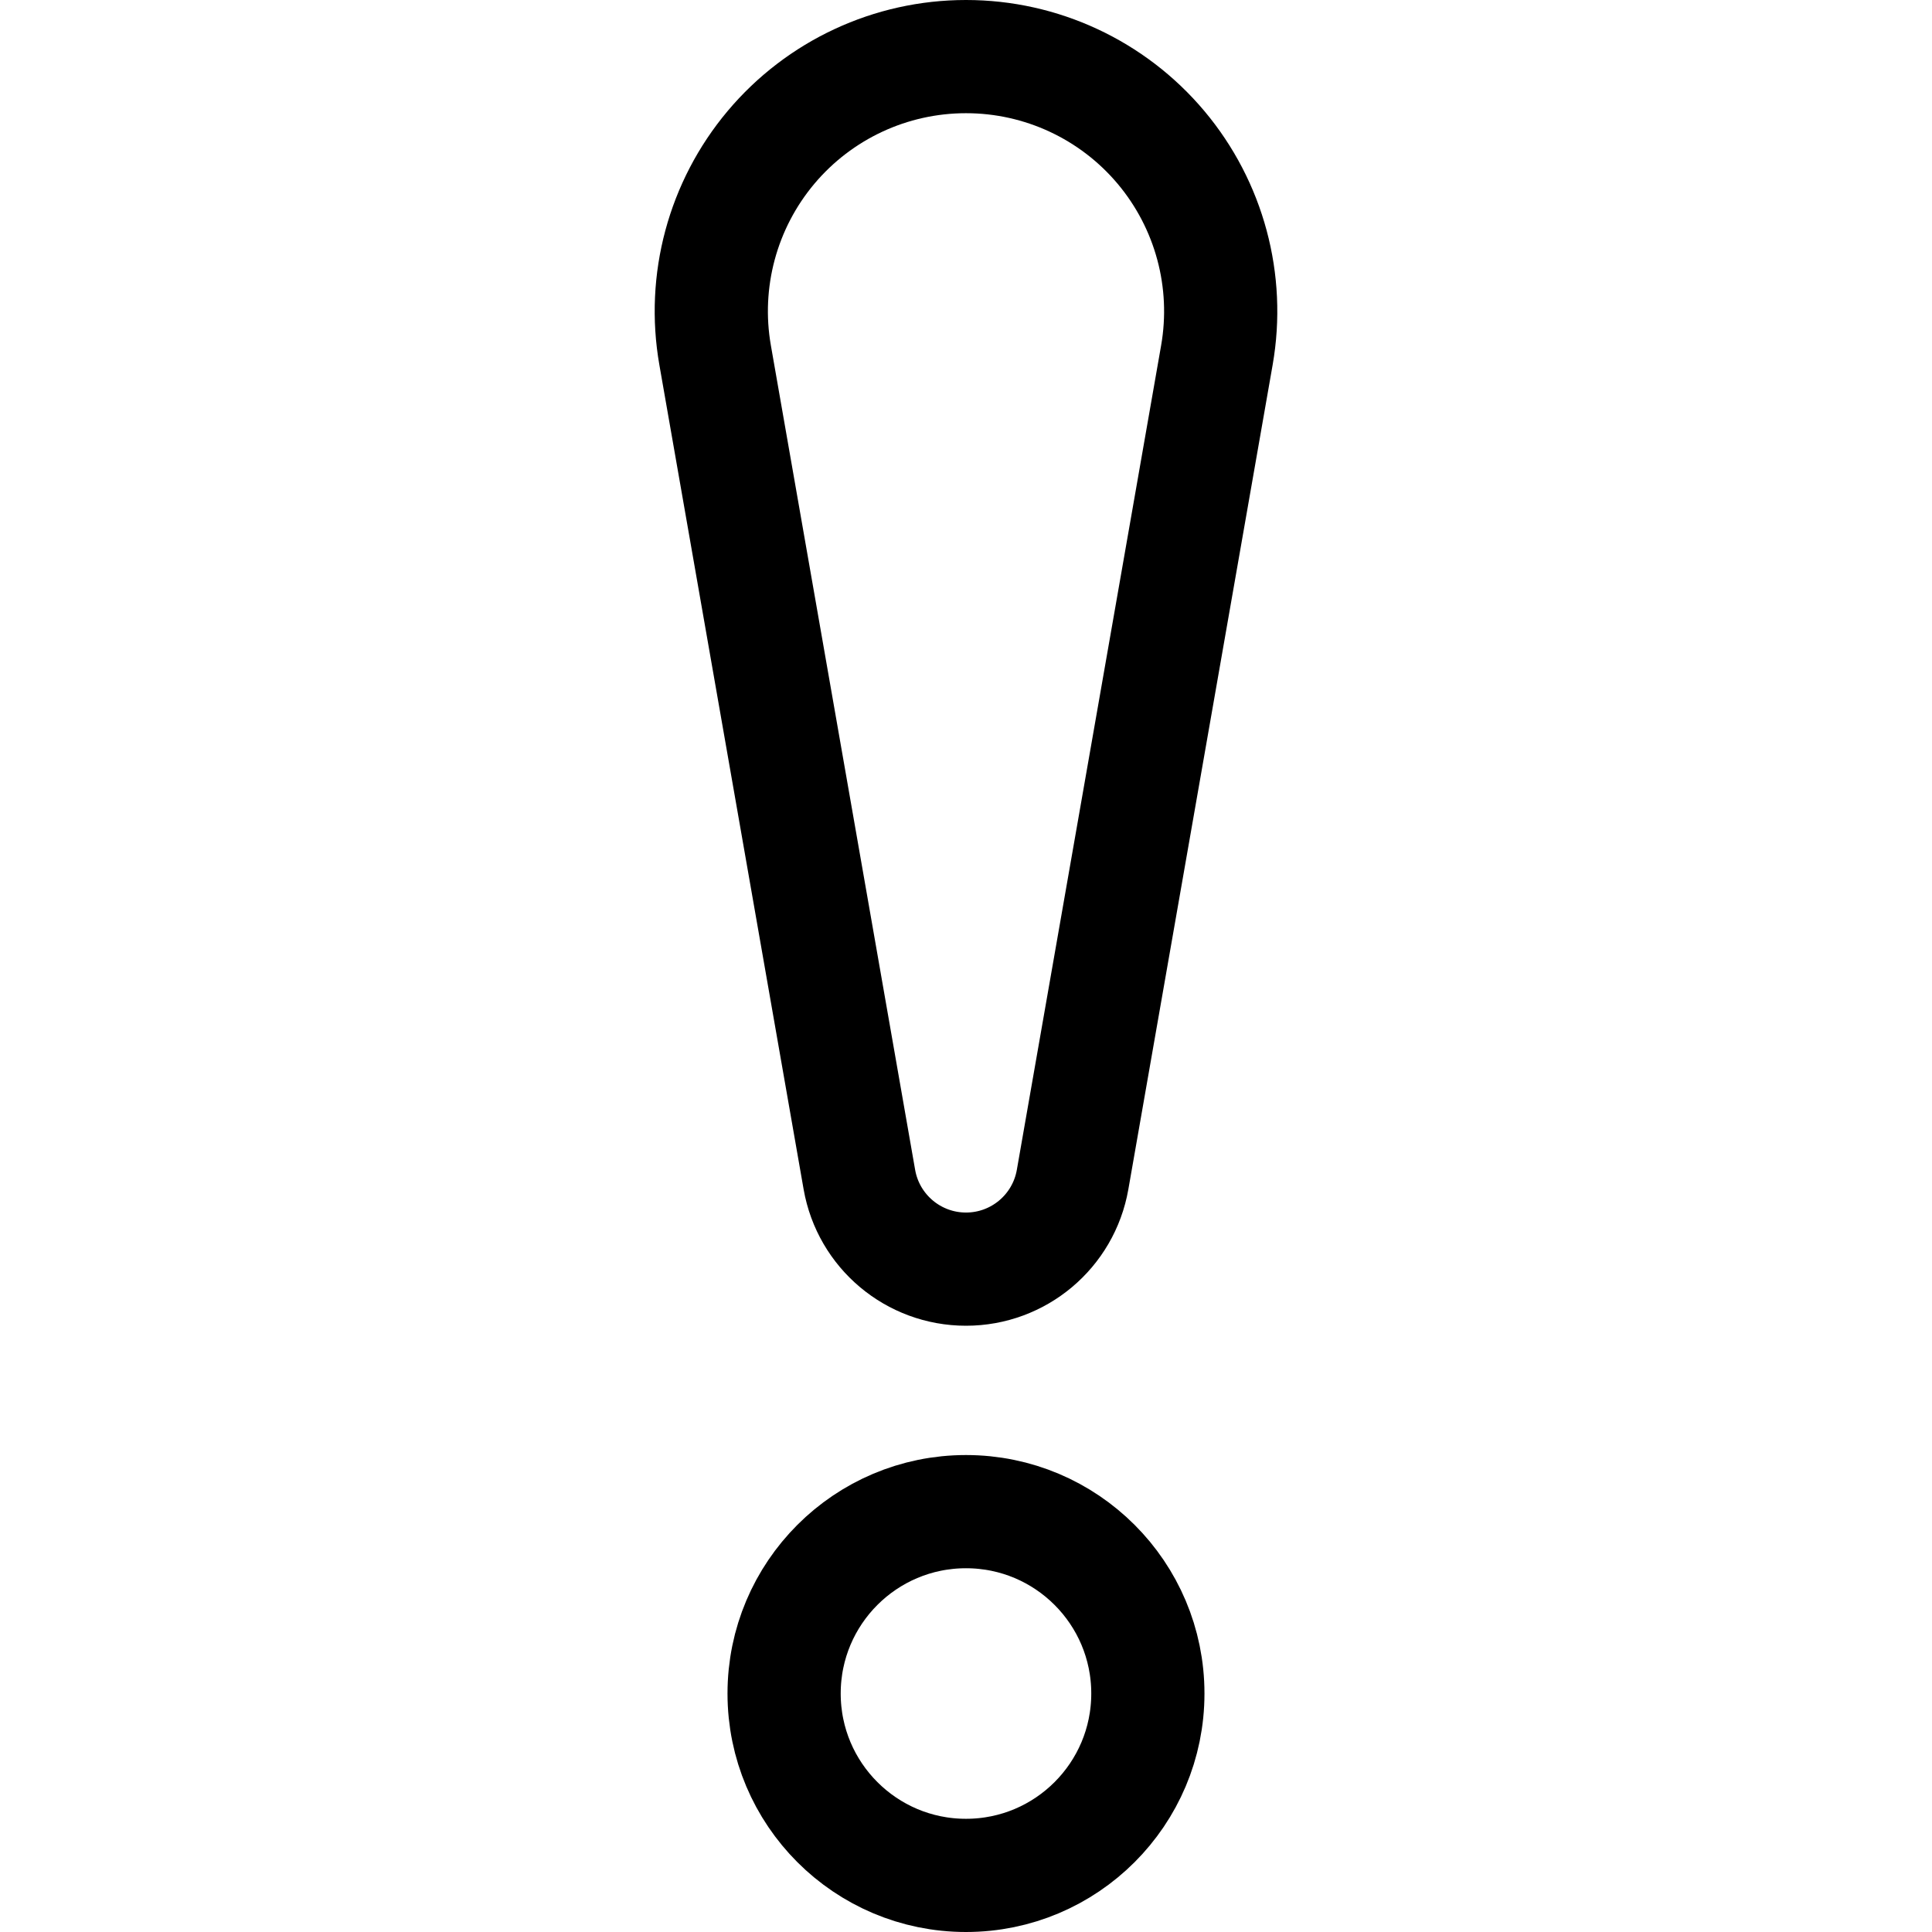
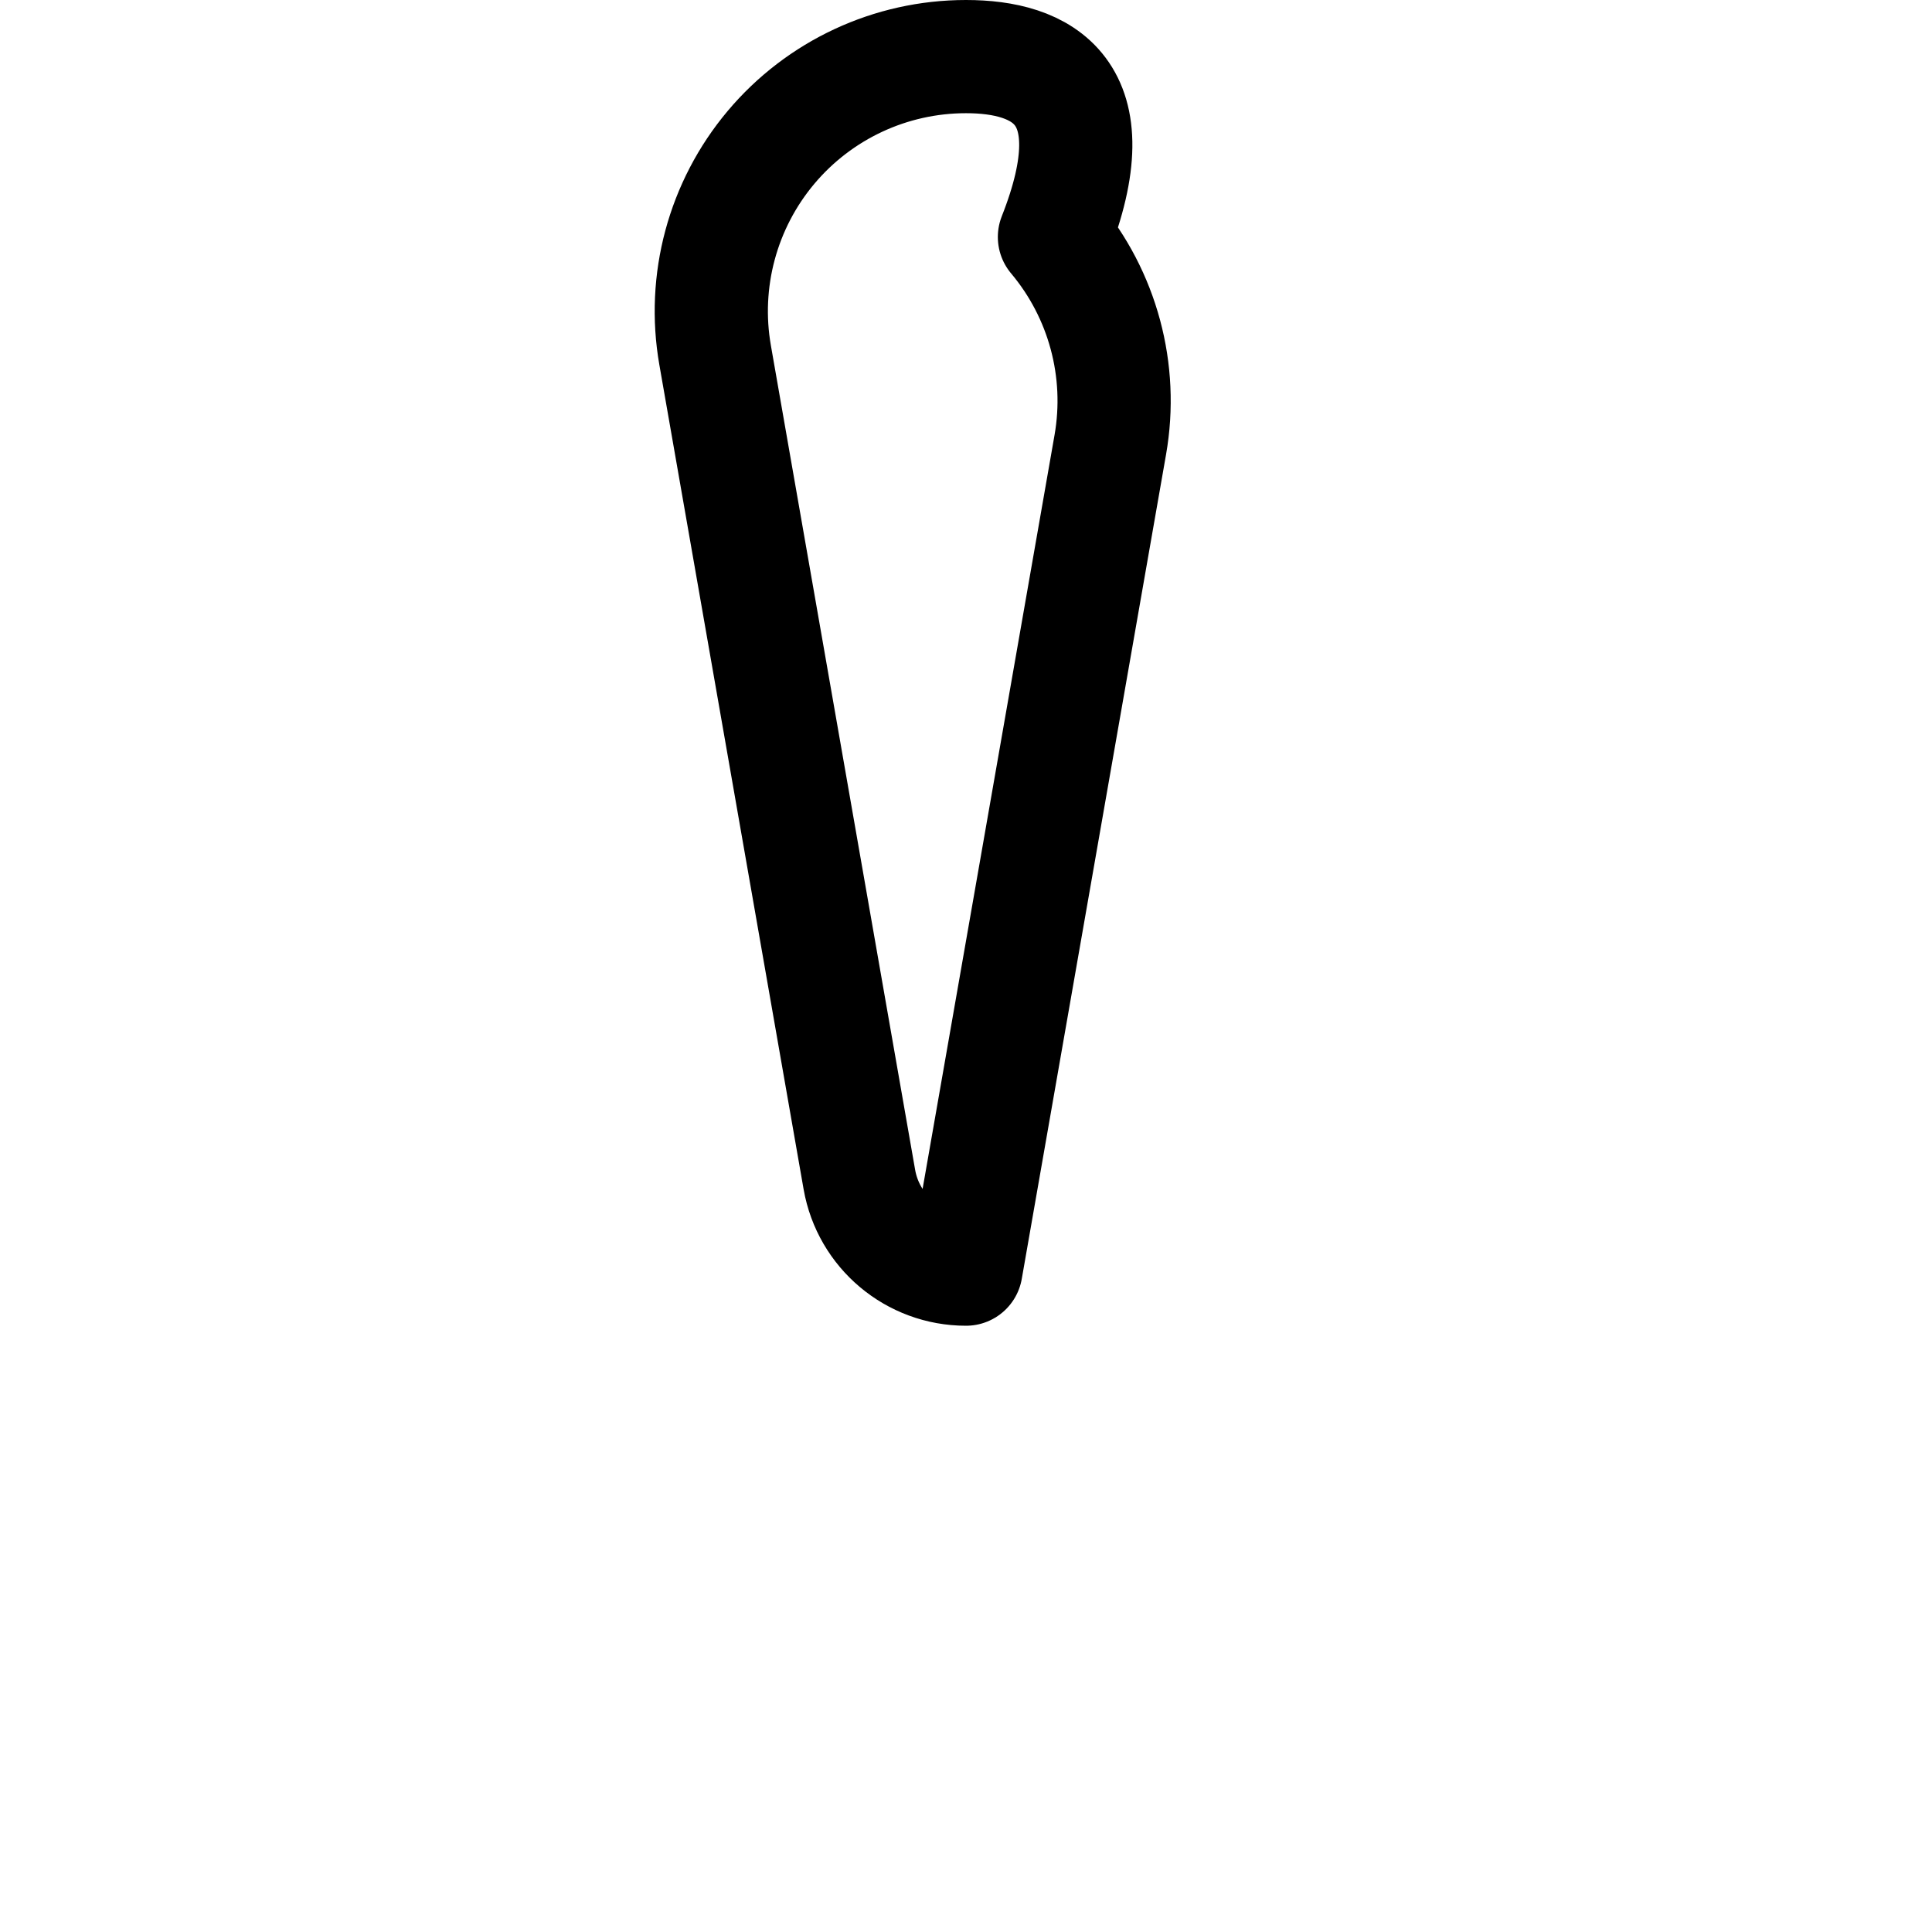
<svg xmlns="http://www.w3.org/2000/svg" version="1.1" id="Layer_1" x="0px" y="0px" viewBox="0 0 512 512" style="enable-background:new 0 0 512 512;" xml:space="preserve" width="512" height="512">
  <g>
-     <circle style="fill:none;stroke:#000000;stroke-width:30;stroke-linecap:round;stroke-linejoin:round;stroke-miterlimit:10;" cx="255.996" cy="448.8" r="48.2" />
-     <path style="fill:none;stroke:#000000;stroke-width:30;stroke-linecap:round;stroke-linejoin:round;stroke-miterlimit:10;" d="&#10;&#09;&#09;M227.743,312.595c2.402,13.729,14.323,23.739,28.253,23.739h0.008c13.93,0,25.843-10.009,28.245-23.739&#10;&#09;&#09;c7.961-45.477,25.682-146.737,38.238-218.482c3.438-19.634-1.984-39.781-14.805-55.045C294.861,23.812,275.951,15,256.02,15&#10;&#09;&#09;c-0.016,0-0.024,0-0.04,0c-19.931,0-38.841,8.812-51.662,24.068c-12.821,15.264-18.244,35.411-14.805,55.045&#10;&#09;&#09;C202.068,165.858,219.79,267.118,227.743,312.595z" />
+     <path style="fill:none;stroke:#000000;stroke-width:30;stroke-linecap:round;stroke-linejoin:round;stroke-miterlimit:10;" d="&#10;&#09;&#09;M227.743,312.595c2.402,13.729,14.323,23.739,28.253,23.739h0.008c7.961-45.477,25.682-146.737,38.238-218.482c3.438-19.634-1.984-39.781-14.805-55.045C294.861,23.812,275.951,15,256.02,15&#10;&#09;&#09;c-0.016,0-0.024,0-0.04,0c-19.931,0-38.841,8.812-51.662,24.068c-12.821,15.264-18.244,35.411-14.805,55.045&#10;&#09;&#09;C202.068,165.858,219.79,267.118,227.743,312.595z" />
  </g>
</svg>